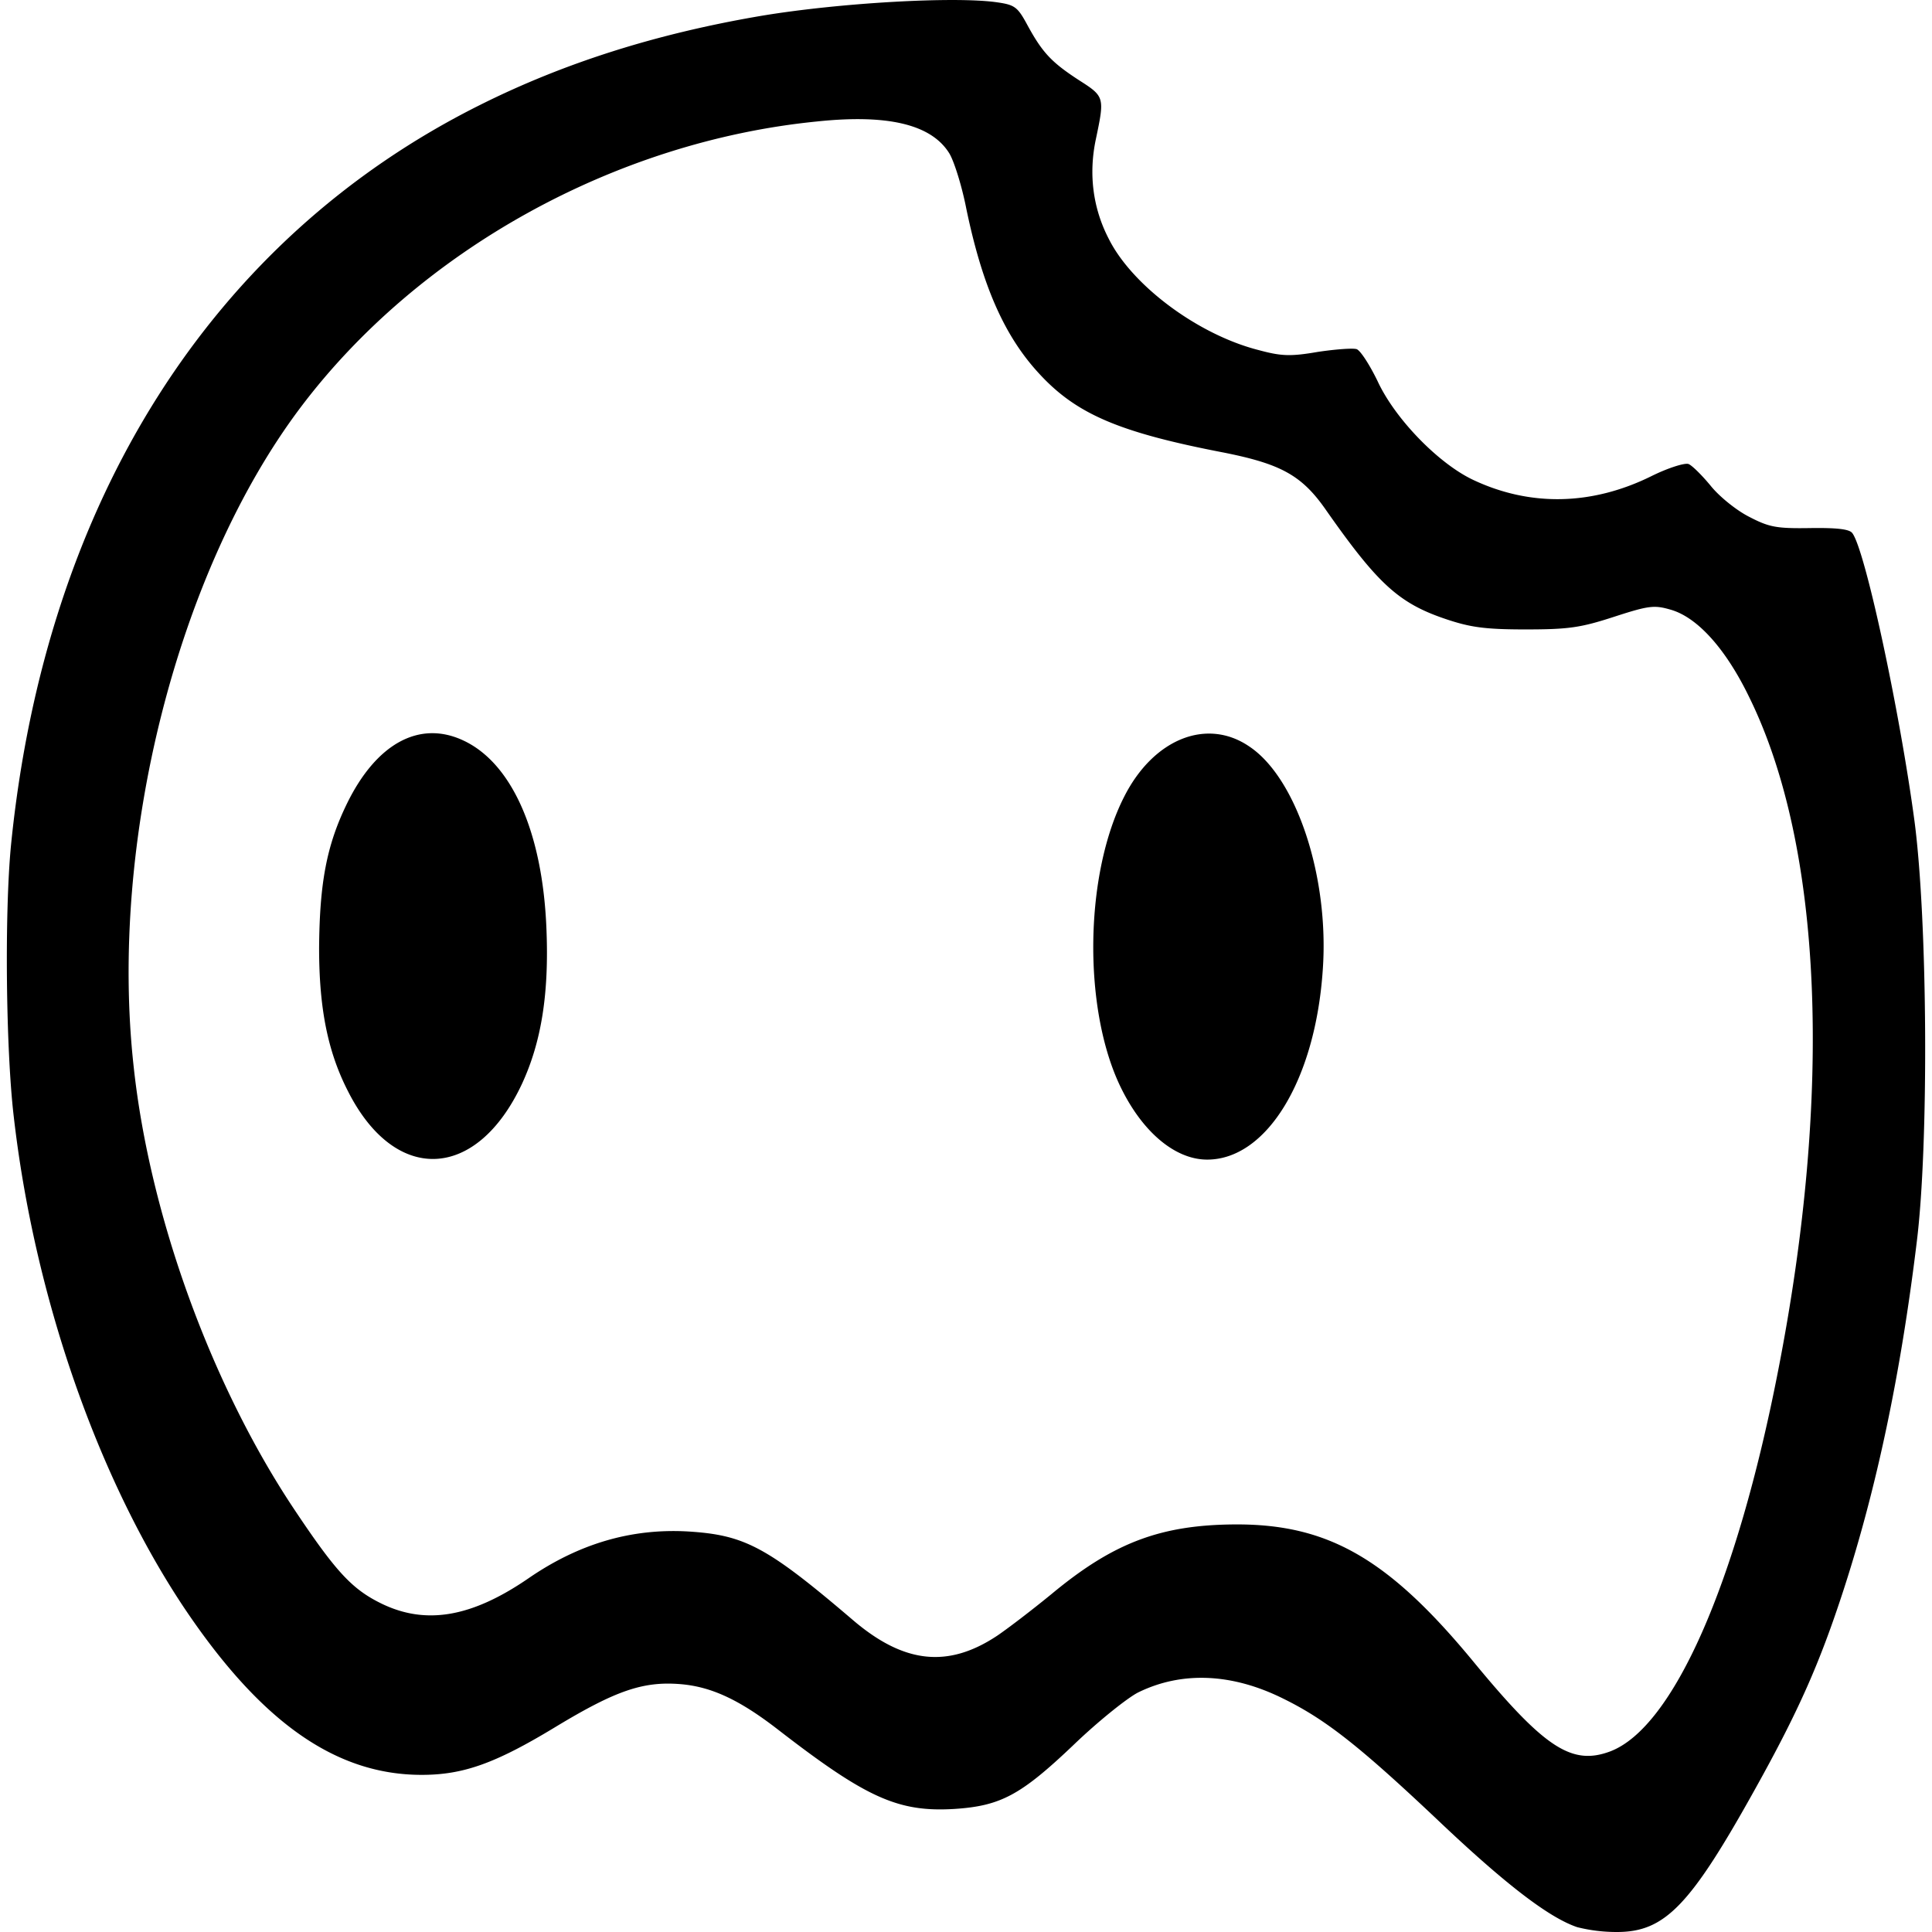
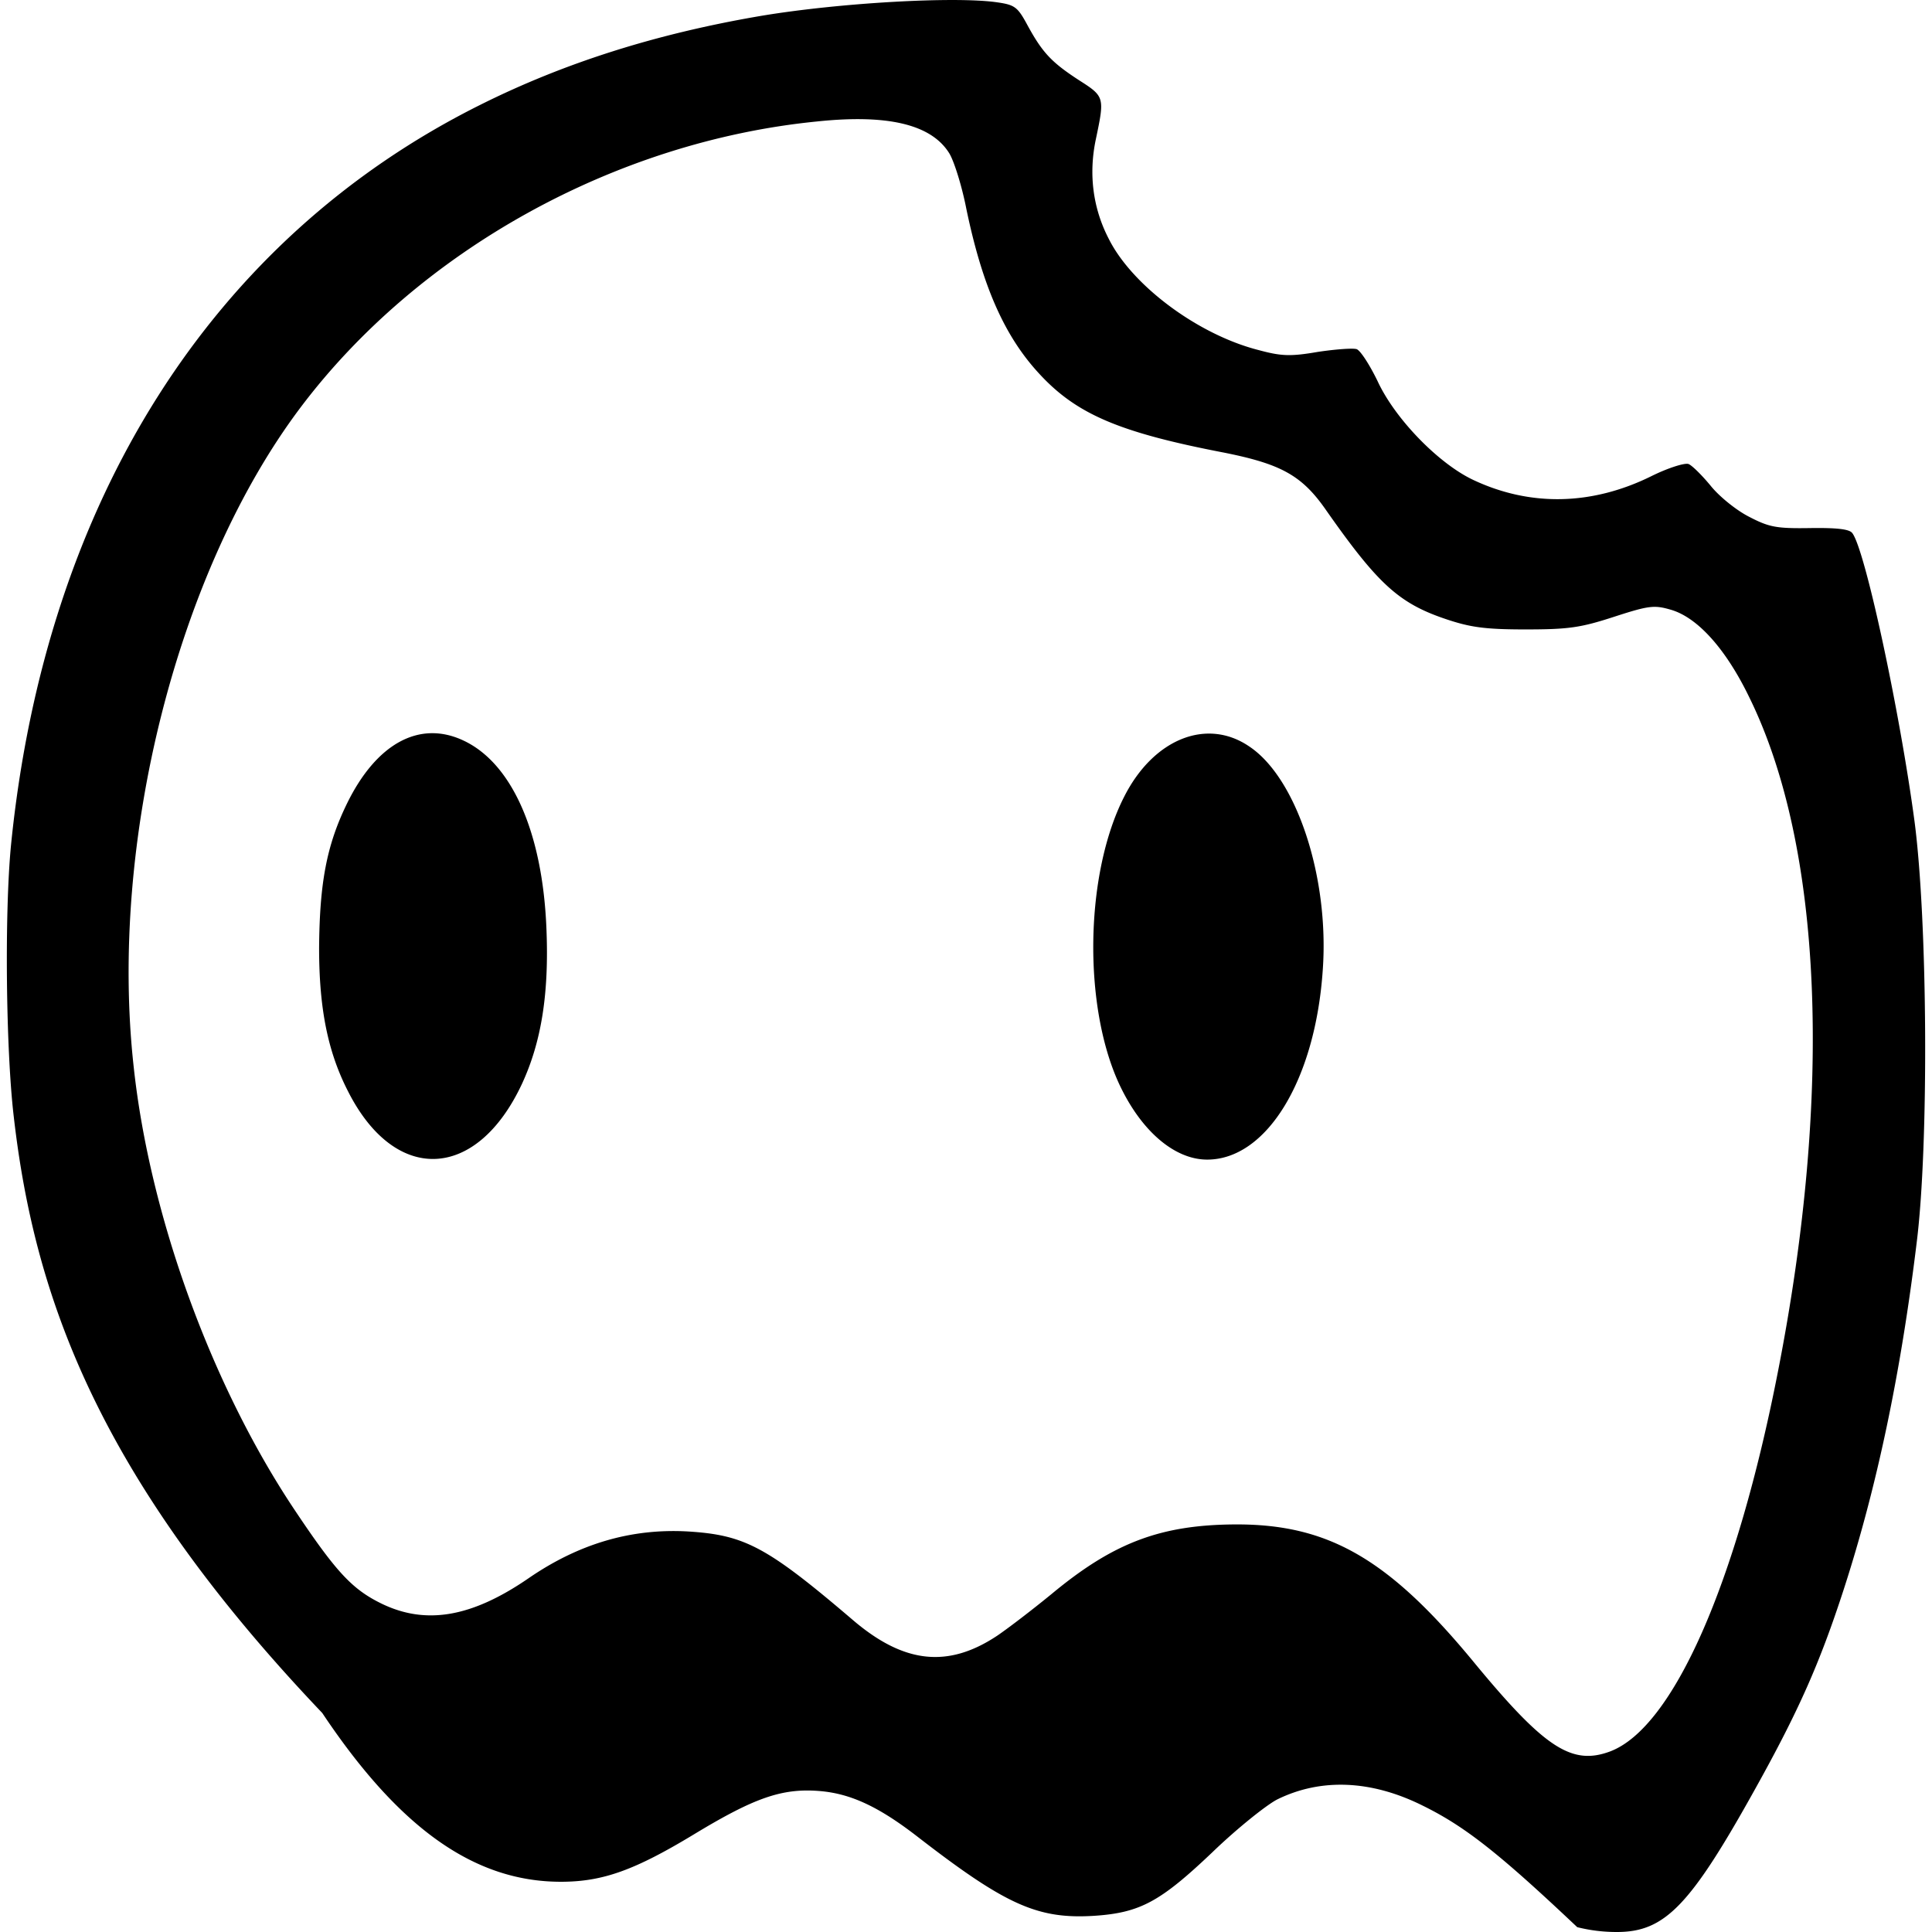
<svg xmlns="http://www.w3.org/2000/svg" width="1em" height="1em" viewBox="0 0 24 24">
-   <path fill="currentColor" d="M5.748 9.195c.607.277.992 1.139 1.04 2.342c.033.797-.06 1.399-.303 1.925c-.564 1.209-1.578 1.252-2.163.092c-.25-.488-.358-1.025-.358-1.778c.006-.803.092-1.274.347-1.795c.363-.742.895-1.035 1.437-.786m9.768.076c.591.39.998 1.627.916 2.776c-.092 1.371-.699 2.358-1.436 2.358c-.407 0-.824-.358-1.095-.943c-.45-.976-.423-2.613.065-3.567c.363-.716 1.024-.981 1.55-.624M12.388.029c.223.032.255.06.38.292c.184.336.298.456.64.678c.314.2.314.211.206.726c-.093.434-.039.862.162 1.247c.293.58 1.111 1.187 1.86 1.377c.281.076.395.081.737.022c.222-.033.439-.049.482-.033c.049.022.163.2.26.401c.217.467.76 1.025 1.193 1.226c.705.33 1.47.314 2.206-.05c.206-.102.412-.167.461-.151c.043.016.168.14.276.271c.109.136.326.309.478.385c.249.13.341.146.753.14c.325-.005.488.012.526.06c.157.19.59 2.201.775 3.584c.163 1.241.179 4.017.027 5.23c-.2 1.644-.498 3.053-.91 4.321c-.293.9-.553 1.491-1.09 2.456C20.997 23.675 20.682 24 20.086 24a2 2 0 0 1-.493-.06c-.353-.119-.895-.536-1.73-1.328c-.986-.932-1.404-1.257-1.924-1.512c-.634-.315-1.258-.342-1.8-.076c-.13.065-.498.358-.807.656c-.65.618-.9.753-1.47.791c-.704.044-1.1-.135-2.206-.992c-.471-.363-.818-.526-1.203-.558c-.466-.038-.808.081-1.561.537c-.743.45-1.139.59-1.654.59c-1.073 0-2.006-.66-2.965-2.097C1.205 18.34.424 16.09.17 13.863c-.098-.84-.114-2.537-.033-3.367c.428-4.266 2.494-7.53 5.828-9.193C7.005.783 8.149.419 9.455.197c.976-.163 2.413-.244 2.933-.168m-2.239 1.48C7.64 1.758 5.2 3.113 3.731 5.065c-1.529 2.033-2.38 5.399-2.07 8.19c.2 1.85.964 3.947 1.989 5.487c.52.78.72.997 1.084 1.176c.553.271 1.122.174 1.827-.309c.629-.434 1.28-.623 1.978-.585c.71.043.982.184 2.055 1.1c.634.542 1.182.602 1.794.195c.136-.092.44-.325.678-.52c.764-.634 1.35-.857 2.277-.862c1.16-.006 1.913.428 2.981 1.73c.868 1.05 1.204 1.268 1.68 1.089c.781-.298 1.567-2.082 2.082-4.716c.683-3.48.553-6.522-.352-8.37c-.293-.608-.645-.998-.976-1.095c-.206-.06-.27-.055-.704.086c-.418.136-.564.158-1.106.158c-.51 0-.689-.028-.992-.13c-.58-.196-.84-.434-1.486-1.356c-.298-.428-.558-.569-1.263-.71c-1.3-.25-1.832-.477-2.293-.976c-.434-.466-.71-1.09-.91-2.054c-.055-.282-.152-.591-.212-.689c-.222-.357-.759-.488-1.643-.395" />
+   <path fill="currentColor" d="M5.748 9.195c.607.277.992 1.139 1.04 2.342c.033.797-.06 1.399-.303 1.925c-.564 1.209-1.578 1.252-2.163.092c-.25-.488-.358-1.025-.358-1.778c.006-.803.092-1.274.347-1.795c.363-.742.895-1.035 1.437-.786m9.768.076c.591.39.998 1.627.916 2.776c-.092 1.371-.699 2.358-1.436 2.358c-.407 0-.824-.358-1.095-.943c-.45-.976-.423-2.613.065-3.567c.363-.716 1.024-.981 1.55-.624M12.388.029c.223.032.255.06.38.292c.184.336.298.456.64.678c.314.2.314.211.206.726c-.093.434-.039.862.162 1.247c.293.58 1.111 1.187 1.86 1.377c.281.076.395.081.737.022c.222-.033.439-.049.482-.033c.049.022.163.2.26.401c.217.467.76 1.025 1.193 1.226c.705.33 1.47.314 2.206-.05c.206-.102.412-.167.461-.151c.043.016.168.14.276.271c.109.136.326.309.478.385c.249.13.341.146.753.14c.325-.005.488.012.526.06c.157.19.59 2.201.775 3.584c.163 1.241.179 4.017.027 5.23c-.2 1.644-.498 3.053-.91 4.321c-.293.9-.553 1.491-1.09 2.456C20.997 23.675 20.682 24 20.086 24a2 2 0 0 1-.493-.06c-.986-.932-1.404-1.257-1.924-1.512c-.634-.315-1.258-.342-1.8-.076c-.13.065-.498.358-.807.656c-.65.618-.9.753-1.47.791c-.704.044-1.1-.135-2.206-.992c-.471-.363-.818-.526-1.203-.558c-.466-.038-.808.081-1.561.537c-.743.45-1.139.59-1.654.59c-1.073 0-2.006-.66-2.965-2.097C1.205 18.34.424 16.09.17 13.863c-.098-.84-.114-2.537-.033-3.367c.428-4.266 2.494-7.53 5.828-9.193C7.005.783 8.149.419 9.455.197c.976-.163 2.413-.244 2.933-.168m-2.239 1.48C7.64 1.758 5.2 3.113 3.731 5.065c-1.529 2.033-2.38 5.399-2.07 8.19c.2 1.85.964 3.947 1.989 5.487c.52.78.72.997 1.084 1.176c.553.271 1.122.174 1.827-.309c.629-.434 1.28-.623 1.978-.585c.71.043.982.184 2.055 1.1c.634.542 1.182.602 1.794.195c.136-.092.44-.325.678-.52c.764-.634 1.35-.857 2.277-.862c1.16-.006 1.913.428 2.981 1.73c.868 1.05 1.204 1.268 1.68 1.089c.781-.298 1.567-2.082 2.082-4.716c.683-3.48.553-6.522-.352-8.37c-.293-.608-.645-.998-.976-1.095c-.206-.06-.27-.055-.704.086c-.418.136-.564.158-1.106.158c-.51 0-.689-.028-.992-.13c-.58-.196-.84-.434-1.486-1.356c-.298-.428-.558-.569-1.263-.71c-1.3-.25-1.832-.477-2.293-.976c-.434-.466-.71-1.09-.91-2.054c-.055-.282-.152-.591-.212-.689c-.222-.357-.759-.488-1.643-.395" />
</svg>